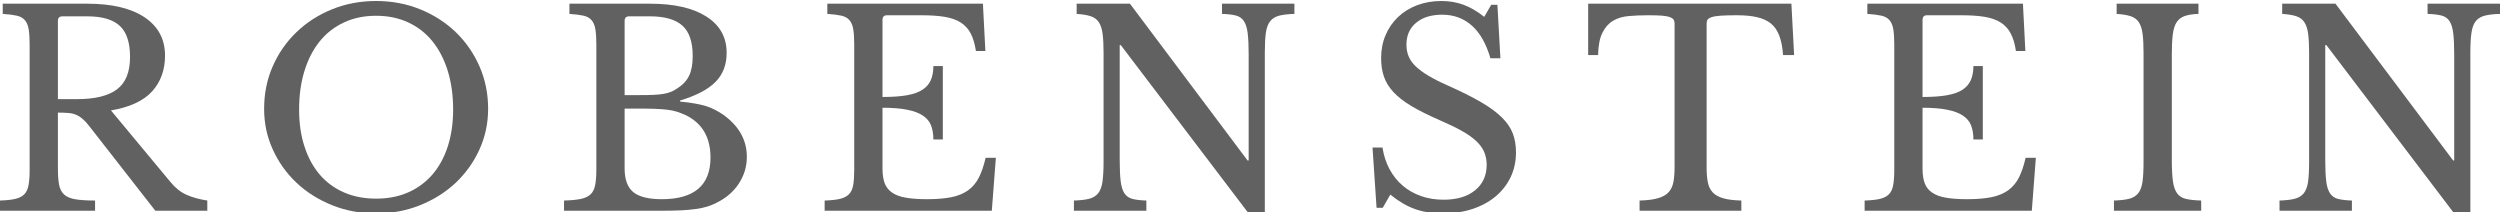
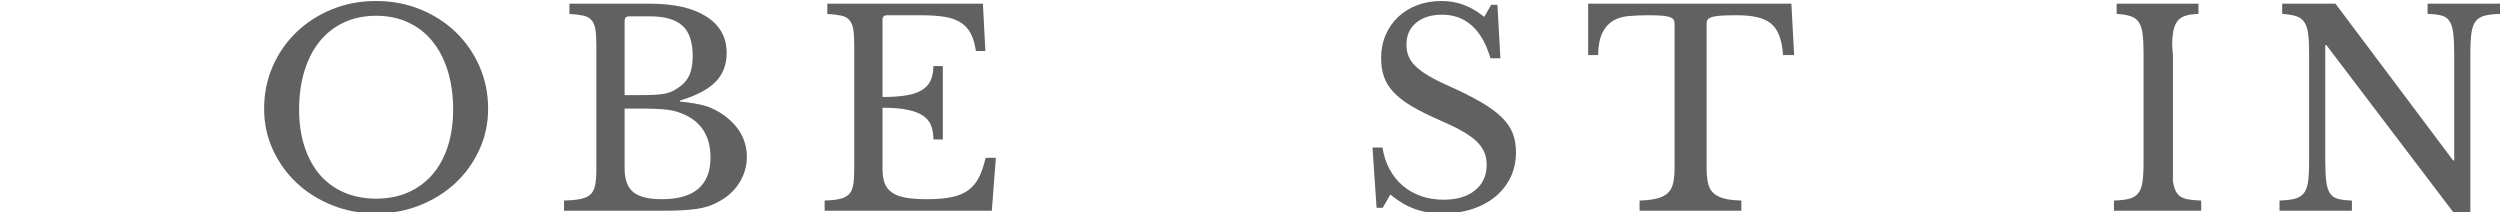
<svg xmlns="http://www.w3.org/2000/svg" width="165" height="14" viewBox="0 0 165 14" fill="none">
-   <path d="M11.249 12.011L7.323 7.288C8.566 7.076 9.473 6.656 10.04 6.03C10.608 5.402 10.892 4.615 10.892 3.669C10.892 2.592 10.446 1.752 9.552 1.148C8.656 0.545 7.392 0.244 5.758 0.244H0.18V0.918C0.557 0.941 0.866 0.981 1.101 1.033C1.34 1.086 1.52 1.187 1.645 1.335C1.769 1.482 1.852 1.684 1.894 1.939C1.935 2.193 1.956 2.527 1.956 2.942V11.212C1.956 11.625 1.932 11.962 1.883 12.223C1.835 12.483 1.742 12.685 1.6 12.827C1.458 12.969 1.26 13.069 1.004 13.128C0.751 13.188 0.415 13.223 0 13.235V13.909H6.274V13.235C5.74 13.235 5.311 13.209 4.986 13.155C4.66 13.102 4.411 12.998 4.238 12.844C4.068 12.69 3.954 12.474 3.902 12.197C3.847 11.919 3.822 11.561 3.822 11.124V7.432C4.092 7.432 4.328 7.441 4.522 7.458C4.719 7.475 4.889 7.517 5.038 7.582C5.186 7.646 5.328 7.74 5.463 7.857C5.602 7.975 5.747 8.136 5.9 8.336L10.252 13.909H13.683V13.235C13.15 13.152 12.689 13.026 12.305 12.853C11.921 12.681 11.567 12.401 11.249 12.011ZM5.083 6.543H3.822V1.378C3.822 1.178 3.923 1.078 4.124 1.078H5.758C6.731 1.078 7.444 1.285 7.897 1.698C8.354 2.113 8.583 2.8 8.583 3.758C8.583 4.752 8.296 5.464 7.721 5.897C7.146 6.329 6.267 6.543 5.083 6.543Z" fill="black" fill-opacity="0.62" />
  <path d="M30.083 2.125C29.418 1.486 28.636 0.982 27.736 0.616C26.836 0.249 25.866 0.066 24.824 0.066C23.782 0.066 22.809 0.249 21.909 0.616C21.009 0.982 20.226 1.486 19.565 2.125C18.9 2.763 18.377 3.515 18 4.378C17.619 5.243 17.432 6.177 17.432 7.183C17.432 8.141 17.623 9.04 18.01 9.88C18.395 10.721 18.917 11.45 19.582 12.073C20.244 12.694 21.026 13.185 21.926 13.546C22.826 13.906 23.792 14.087 24.824 14.087C25.852 14.087 26.818 13.906 27.718 13.546C28.619 13.185 29.401 12.694 30.066 12.073C30.727 11.45 31.253 10.721 31.638 9.88C32.022 9.04 32.216 8.141 32.216 7.183C32.216 6.177 32.026 5.243 31.645 4.378C31.267 3.515 30.744 2.763 30.083 2.125ZM29.55 9.676C29.311 10.404 28.972 11.021 28.529 11.532C28.082 12.04 27.552 12.431 26.929 12.702C26.306 12.975 25.607 13.11 24.824 13.11C24.041 13.11 23.335 12.975 22.709 12.702C22.082 12.431 21.549 12.04 21.109 11.532C20.673 11.021 20.334 10.404 20.098 9.676C19.859 8.948 19.741 8.136 19.741 7.236C19.741 6.289 19.859 5.435 20.098 4.67C20.334 3.908 20.673 3.258 21.109 2.718C21.549 2.181 22.082 1.767 22.709 1.477C23.335 1.186 24.041 1.041 24.824 1.041C25.607 1.041 26.309 1.186 26.936 1.477C27.566 1.767 28.099 2.181 28.535 2.718C28.975 3.258 29.311 3.908 29.55 4.67C29.785 5.435 29.907 6.289 29.907 7.236C29.907 8.136 29.785 8.948 29.55 9.676Z" fill="black" fill-opacity="0.62" />
  <path d="M47.17 7.237C46.986 7.141 46.785 7.062 46.574 6.996C46.359 6.932 46.117 6.875 45.844 6.829C45.574 6.78 45.252 6.739 44.885 6.704V6.633C45.951 6.313 46.73 5.905 47.222 5.407C47.713 4.911 47.959 4.273 47.959 3.491C47.959 2.463 47.516 1.664 46.626 1.095C45.74 0.528 44.493 0.244 42.894 0.244H37.583V0.918C37.96 0.941 38.268 0.981 38.507 1.033C38.742 1.086 38.923 1.187 39.047 1.335C39.172 1.482 39.255 1.684 39.297 1.939C39.338 2.193 39.359 2.527 39.359 2.942V11.212C39.359 11.625 39.331 11.962 39.279 12.223C39.227 12.483 39.127 12.685 38.978 12.827C38.829 12.969 38.614 13.069 38.337 13.128C38.06 13.188 37.69 13.223 37.226 13.235V13.909H43.624C44.133 13.909 44.573 13.9 44.947 13.883C45.321 13.864 45.65 13.835 45.934 13.793C46.218 13.752 46.467 13.7 46.681 13.634C46.893 13.569 47.1 13.484 47.301 13.377C47.928 13.069 48.419 12.647 48.769 12.107C49.115 11.57 49.292 10.987 49.292 10.359C49.292 9.235 48.766 8.302 47.71 7.555C47.533 7.437 47.353 7.33 47.17 7.237ZM41.225 1.378C41.225 1.178 41.325 1.078 41.526 1.078H42.894C43.867 1.078 44.58 1.282 45.037 1.69C45.494 2.098 45.719 2.77 45.719 3.704C45.719 4.237 45.639 4.669 45.48 4.999C45.321 5.331 45.051 5.615 44.673 5.852C44.531 5.947 44.389 6.021 44.254 6.073C44.119 6.127 43.96 6.168 43.784 6.197C43.607 6.227 43.392 6.248 43.143 6.26C42.894 6.272 42.586 6.277 42.219 6.277H41.225V1.378ZM43.676 13.147C42.8 13.147 42.174 12.989 41.793 12.676C41.415 12.362 41.225 11.845 41.225 11.124V7.166H42.025C42.499 7.166 42.897 7.171 43.223 7.183C43.548 7.195 43.832 7.216 44.068 7.245C44.306 7.275 44.511 7.32 44.691 7.378C44.867 7.437 45.051 7.508 45.241 7.591C46.342 8.124 46.893 9.057 46.893 10.396C46.893 12.229 45.819 13.147 43.676 13.147Z" fill="black" fill-opacity="0.62" />
  <path d="M65.727 10.413H65.052C64.931 10.933 64.785 11.369 64.605 11.717C64.429 12.066 64.193 12.348 63.895 12.56C63.601 12.773 63.231 12.924 62.794 13.014C62.355 13.102 61.822 13.147 61.195 13.147C60.638 13.147 60.17 13.114 59.793 13.048C59.412 12.984 59.107 12.872 58.875 12.711C58.647 12.552 58.484 12.344 58.387 12.09C58.294 11.836 58.245 11.513 58.245 11.124V7.112C58.91 7.112 59.457 7.155 59.89 7.245C60.322 7.333 60.665 7.463 60.918 7.636C61.174 7.807 61.351 8.023 61.451 8.283C61.552 8.544 61.603 8.852 61.603 9.206H62.227V4.361H61.603C61.603 4.716 61.548 5.023 61.434 5.284C61.323 5.544 61.14 5.756 60.883 5.922C60.631 6.088 60.284 6.21 59.855 6.287C59.422 6.363 58.886 6.401 58.245 6.401V1.308C58.245 1.107 58.346 1.007 58.546 1.007H60.804C61.41 1.007 61.922 1.041 62.351 1.112C62.777 1.185 63.13 1.308 63.407 1.486C63.684 1.664 63.906 1.902 64.065 2.205C64.224 2.506 64.339 2.893 64.411 3.367H65.035L64.872 0.244H54.603V0.918C54.98 0.941 55.288 0.981 55.527 1.033C55.763 1.086 55.943 1.187 56.067 1.335C56.192 1.482 56.275 1.684 56.317 1.939C56.358 2.193 56.379 2.527 56.379 2.942V11.212C56.379 11.625 56.355 11.962 56.31 12.223C56.261 12.483 56.168 12.685 56.026 12.827C55.884 12.969 55.683 13.069 55.43 13.128C55.174 13.188 54.838 13.223 54.426 13.235V13.909H65.46L65.727 10.413Z" fill="black" fill-opacity="0.62" />
-   <path d="M75.66 13.235C75.279 13.223 74.975 13.188 74.743 13.128C74.514 13.069 74.334 12.944 74.21 12.756C74.088 12.566 74.005 12.299 73.964 11.957C73.922 11.615 73.901 11.146 73.901 10.555V2.976H73.971L82.412 14.087H83.478V3.474C83.478 2.929 83.502 2.492 83.547 2.16C83.596 1.83 83.689 1.574 83.835 1.397C83.977 1.219 84.174 1.098 84.427 1.033C84.683 0.969 85.019 0.929 85.431 0.918V0.244H80.653V0.918C81.03 0.929 81.335 0.965 81.567 1.024C81.799 1.083 81.975 1.207 82.1 1.397C82.225 1.586 82.308 1.856 82.349 2.205C82.391 2.554 82.412 3.018 82.412 3.597V10.591H82.339L74.577 0.244H71.059V0.918C71.436 0.941 71.745 0.991 71.98 1.069C72.219 1.145 72.399 1.278 72.523 1.468C72.648 1.657 72.731 1.914 72.773 2.24C72.814 2.566 72.835 2.976 72.835 3.474V10.679C72.835 11.236 72.811 11.675 72.762 12.002C72.714 12.327 72.62 12.578 72.478 12.756C72.337 12.932 72.139 13.055 71.883 13.119C71.63 13.185 71.294 13.223 70.879 13.235V13.909H75.66V13.235Z" fill="black" fill-opacity="0.62" />
  <path d="M99.702 11.691C99.938 11.194 100.055 10.65 100.055 10.058C100.055 9.597 99.986 9.18 99.844 8.806C99.702 8.433 99.46 8.079 99.113 7.741C98.771 7.404 98.31 7.067 97.728 6.73C97.147 6.393 96.42 6.03 95.544 5.639C95.035 5.414 94.606 5.198 94.263 4.99C93.92 4.785 93.643 4.577 93.428 4.37C93.214 4.162 93.061 3.944 92.968 3.713C92.871 3.483 92.826 3.225 92.826 2.941C92.826 2.338 93.037 1.859 93.463 1.503C93.889 1.148 94.464 0.97 95.187 0.97C95.945 0.97 96.593 1.207 97.133 1.681C97.673 2.155 98.085 2.876 98.369 3.846H99.027L98.829 0.315H98.421L97.96 1.112C97.497 0.745 97.043 0.481 96.593 0.315C96.143 0.149 95.655 0.066 95.135 0.066C94.554 0.066 94.02 0.158 93.536 0.341C93.051 0.524 92.629 0.785 92.272 1.122C91.919 1.46 91.642 1.859 91.448 2.319C91.251 2.781 91.154 3.284 91.154 3.828C91.154 4.29 91.216 4.702 91.341 5.061C91.465 5.423 91.677 5.763 91.971 6.081C92.269 6.401 92.663 6.709 93.162 7.005C93.66 7.3 94.277 7.608 95.011 7.928C95.613 8.189 96.115 8.431 96.51 8.656C96.908 8.881 97.227 9.109 97.462 9.339C97.697 9.569 97.867 9.809 97.967 10.058C98.068 10.306 98.12 10.579 98.12 10.874C98.12 11.583 97.864 12.145 97.355 12.56C96.846 12.975 96.153 13.181 95.277 13.181C94.744 13.181 94.249 13.102 93.792 12.943C93.338 12.782 92.933 12.555 92.584 12.258C92.234 11.962 91.947 11.602 91.715 11.175C91.483 10.75 91.327 10.271 91.244 9.738H90.586L90.853 13.714H91.261L91.76 12.844C92.314 13.293 92.864 13.613 93.401 13.802C93.941 13.992 94.547 14.087 95.222 14.087C95.935 14.087 96.586 13.989 97.178 13.793C97.77 13.598 98.279 13.323 98.705 12.968C99.131 12.614 99.463 12.187 99.702 11.691Z" fill="black" fill-opacity="0.62" />
  <path d="M104.819 0.244V3.633H105.474C105.488 3.006 105.581 2.514 105.761 2.16C105.938 1.806 106.17 1.543 106.46 1.37C106.751 1.199 107.094 1.095 107.492 1.06C107.887 1.024 108.32 1.007 108.78 1.007C109.158 1.007 109.462 1.015 109.687 1.033C109.912 1.052 110.085 1.083 110.21 1.131C110.335 1.178 110.418 1.235 110.459 1.299C110.501 1.365 110.522 1.451 110.522 1.557V11.051C110.522 11.431 110.494 11.757 110.442 12.028C110.387 12.299 110.283 12.522 110.12 12.694C109.961 12.865 109.729 12.995 109.421 13.084C109.113 13.173 108.707 13.223 108.212 13.235V13.909H114.929V13.235C114.431 13.223 114.032 13.173 113.728 13.084C113.426 12.995 113.194 12.865 113.035 12.694C112.876 12.522 112.769 12.299 112.717 12.028C112.661 11.757 112.637 11.431 112.637 11.051V1.557C112.637 1.451 112.658 1.365 112.699 1.299C112.741 1.235 112.831 1.178 112.973 1.131C113.115 1.083 113.319 1.052 113.586 1.033C113.852 1.015 114.205 1.007 114.645 1.007C115.154 1.007 115.59 1.048 115.957 1.131C116.324 1.214 116.629 1.352 116.875 1.548C117.117 1.743 117.304 2.013 117.432 2.355C117.564 2.699 117.647 3.125 117.682 3.633H118.412L118.232 0.244H104.819Z" fill="black" fill-opacity="0.62" />
-   <path d="M133.248 11.717C133.071 12.066 132.832 12.348 132.538 12.56C132.24 12.773 131.873 12.924 131.434 13.014C130.997 13.102 130.464 13.147 129.838 13.147C129.28 13.147 128.813 13.114 128.432 13.048C128.055 12.984 127.75 12.872 127.518 12.711C127.286 12.552 127.123 12.344 127.03 12.09C126.933 11.836 126.888 11.513 126.888 11.124V7.112C127.549 7.112 128.096 7.155 128.529 7.245C128.962 7.333 129.304 7.463 129.561 7.636C129.817 7.807 129.993 8.023 130.094 8.283C130.194 8.544 130.246 8.852 130.246 9.206H130.866V4.361H130.246C130.246 4.716 130.187 5.023 130.076 5.284C129.962 5.544 129.779 5.756 129.526 5.922C129.27 6.088 128.927 6.21 128.494 6.287C128.061 6.363 127.525 6.401 126.888 6.401V1.308C126.888 1.107 126.988 1.007 127.189 1.007H129.446C130.049 1.007 130.565 1.041 130.99 1.112C131.416 1.185 131.769 1.308 132.046 1.486C132.327 1.664 132.545 1.902 132.704 2.205C132.867 2.506 132.981 2.893 133.051 3.367H133.674L133.514 0.244H123.245V0.918C123.623 0.941 123.931 0.981 124.166 1.033C124.405 1.086 124.585 1.187 124.71 1.335C124.835 1.482 124.918 1.684 124.959 1.939C125.001 2.193 125.022 2.527 125.022 2.942V11.212C125.022 11.625 124.997 11.962 124.949 12.223C124.9 12.483 124.807 12.685 124.665 12.827C124.523 12.969 124.326 13.069 124.069 13.128C123.817 13.188 123.481 13.223 123.065 13.235V13.909H134.1L134.366 10.413H133.691C133.573 10.933 133.424 11.369 133.248 11.717Z" fill="black" fill-opacity="0.62" />
-   <path d="M143.687 12.756C143.552 12.566 143.458 12.299 143.413 11.957C143.365 11.615 143.34 11.146 143.34 10.555V3.597C143.34 3.066 143.361 2.627 143.403 2.284C143.444 1.942 143.527 1.672 143.652 1.477C143.777 1.282 143.953 1.143 144.185 1.06C144.417 0.977 144.722 0.929 145.099 0.918V0.244H139.698V0.918C140.075 0.941 140.384 0.991 140.622 1.069C140.858 1.145 141.038 1.278 141.163 1.468C141.287 1.657 141.37 1.914 141.412 2.24C141.453 2.566 141.474 2.976 141.474 3.474V10.679C141.474 11.236 141.45 11.675 141.405 12.002C141.356 12.327 141.263 12.578 141.121 12.756C140.979 12.932 140.778 13.055 140.526 13.119C140.269 13.185 139.933 13.223 139.521 13.235V13.909H145.279V13.235C144.864 13.223 144.528 13.188 144.275 13.128C144.019 13.069 143.822 12.944 143.687 12.756Z" fill="black" fill-opacity="0.62" />
+   <path d="M143.687 12.756C143.552 12.566 143.458 12.299 143.413 11.957V3.597C143.34 3.066 143.361 2.627 143.403 2.284C143.444 1.942 143.527 1.672 143.652 1.477C143.777 1.282 143.953 1.143 144.185 1.06C144.417 0.977 144.722 0.929 145.099 0.918V0.244H139.698V0.918C140.075 0.941 140.384 0.991 140.622 1.069C140.858 1.145 141.038 1.278 141.163 1.468C141.287 1.657 141.37 1.914 141.412 2.24C141.453 2.566 141.474 2.976 141.474 3.474V10.679C141.474 11.236 141.45 11.675 141.405 12.002C141.356 12.327 141.263 12.578 141.121 12.756C140.979 12.932 140.778 13.055 140.526 13.119C140.269 13.185 139.933 13.223 139.521 13.235V13.909H145.279V13.235C144.864 13.223 144.528 13.188 144.275 13.128C144.019 13.069 143.822 12.944 143.687 12.756Z" fill="black" fill-opacity="0.62" />
  <path d="M160.219 0.244V0.918C160.6 0.929 160.904 0.965 161.136 1.024C161.365 1.083 161.545 1.207 161.669 1.397C161.794 1.586 161.874 1.856 161.915 2.205C161.957 2.554 161.978 3.018 161.978 3.597V10.591H161.908L154.142 0.244H150.625V0.918C151.002 0.941 151.31 0.991 151.549 1.069C151.785 1.145 151.965 1.278 152.089 1.468C152.214 1.657 152.297 1.914 152.339 2.24C152.38 2.566 152.401 2.976 152.401 3.474V10.679C152.401 11.236 152.377 11.675 152.332 12.002C152.283 12.327 152.19 12.578 152.048 12.756C151.906 12.932 151.705 13.055 151.452 13.119C151.196 13.185 150.86 13.223 150.448 13.235V13.909H155.226V13.235C154.849 13.223 154.544 13.188 154.312 13.128C154.08 13.069 153.904 12.944 153.779 12.756C153.654 12.566 153.571 12.299 153.53 11.957C153.488 11.615 153.467 11.146 153.467 10.555V2.976H153.54L161.978 14.087H163.044V3.474C163.044 2.929 163.068 2.492 163.117 2.16C163.165 1.83 163.259 1.574 163.4 1.397C163.542 1.219 163.74 1.098 163.996 1.033C164.249 0.969 164.585 0.929 165 0.918V0.244H160.219Z" fill="black" fill-opacity="0.62" />
</svg>